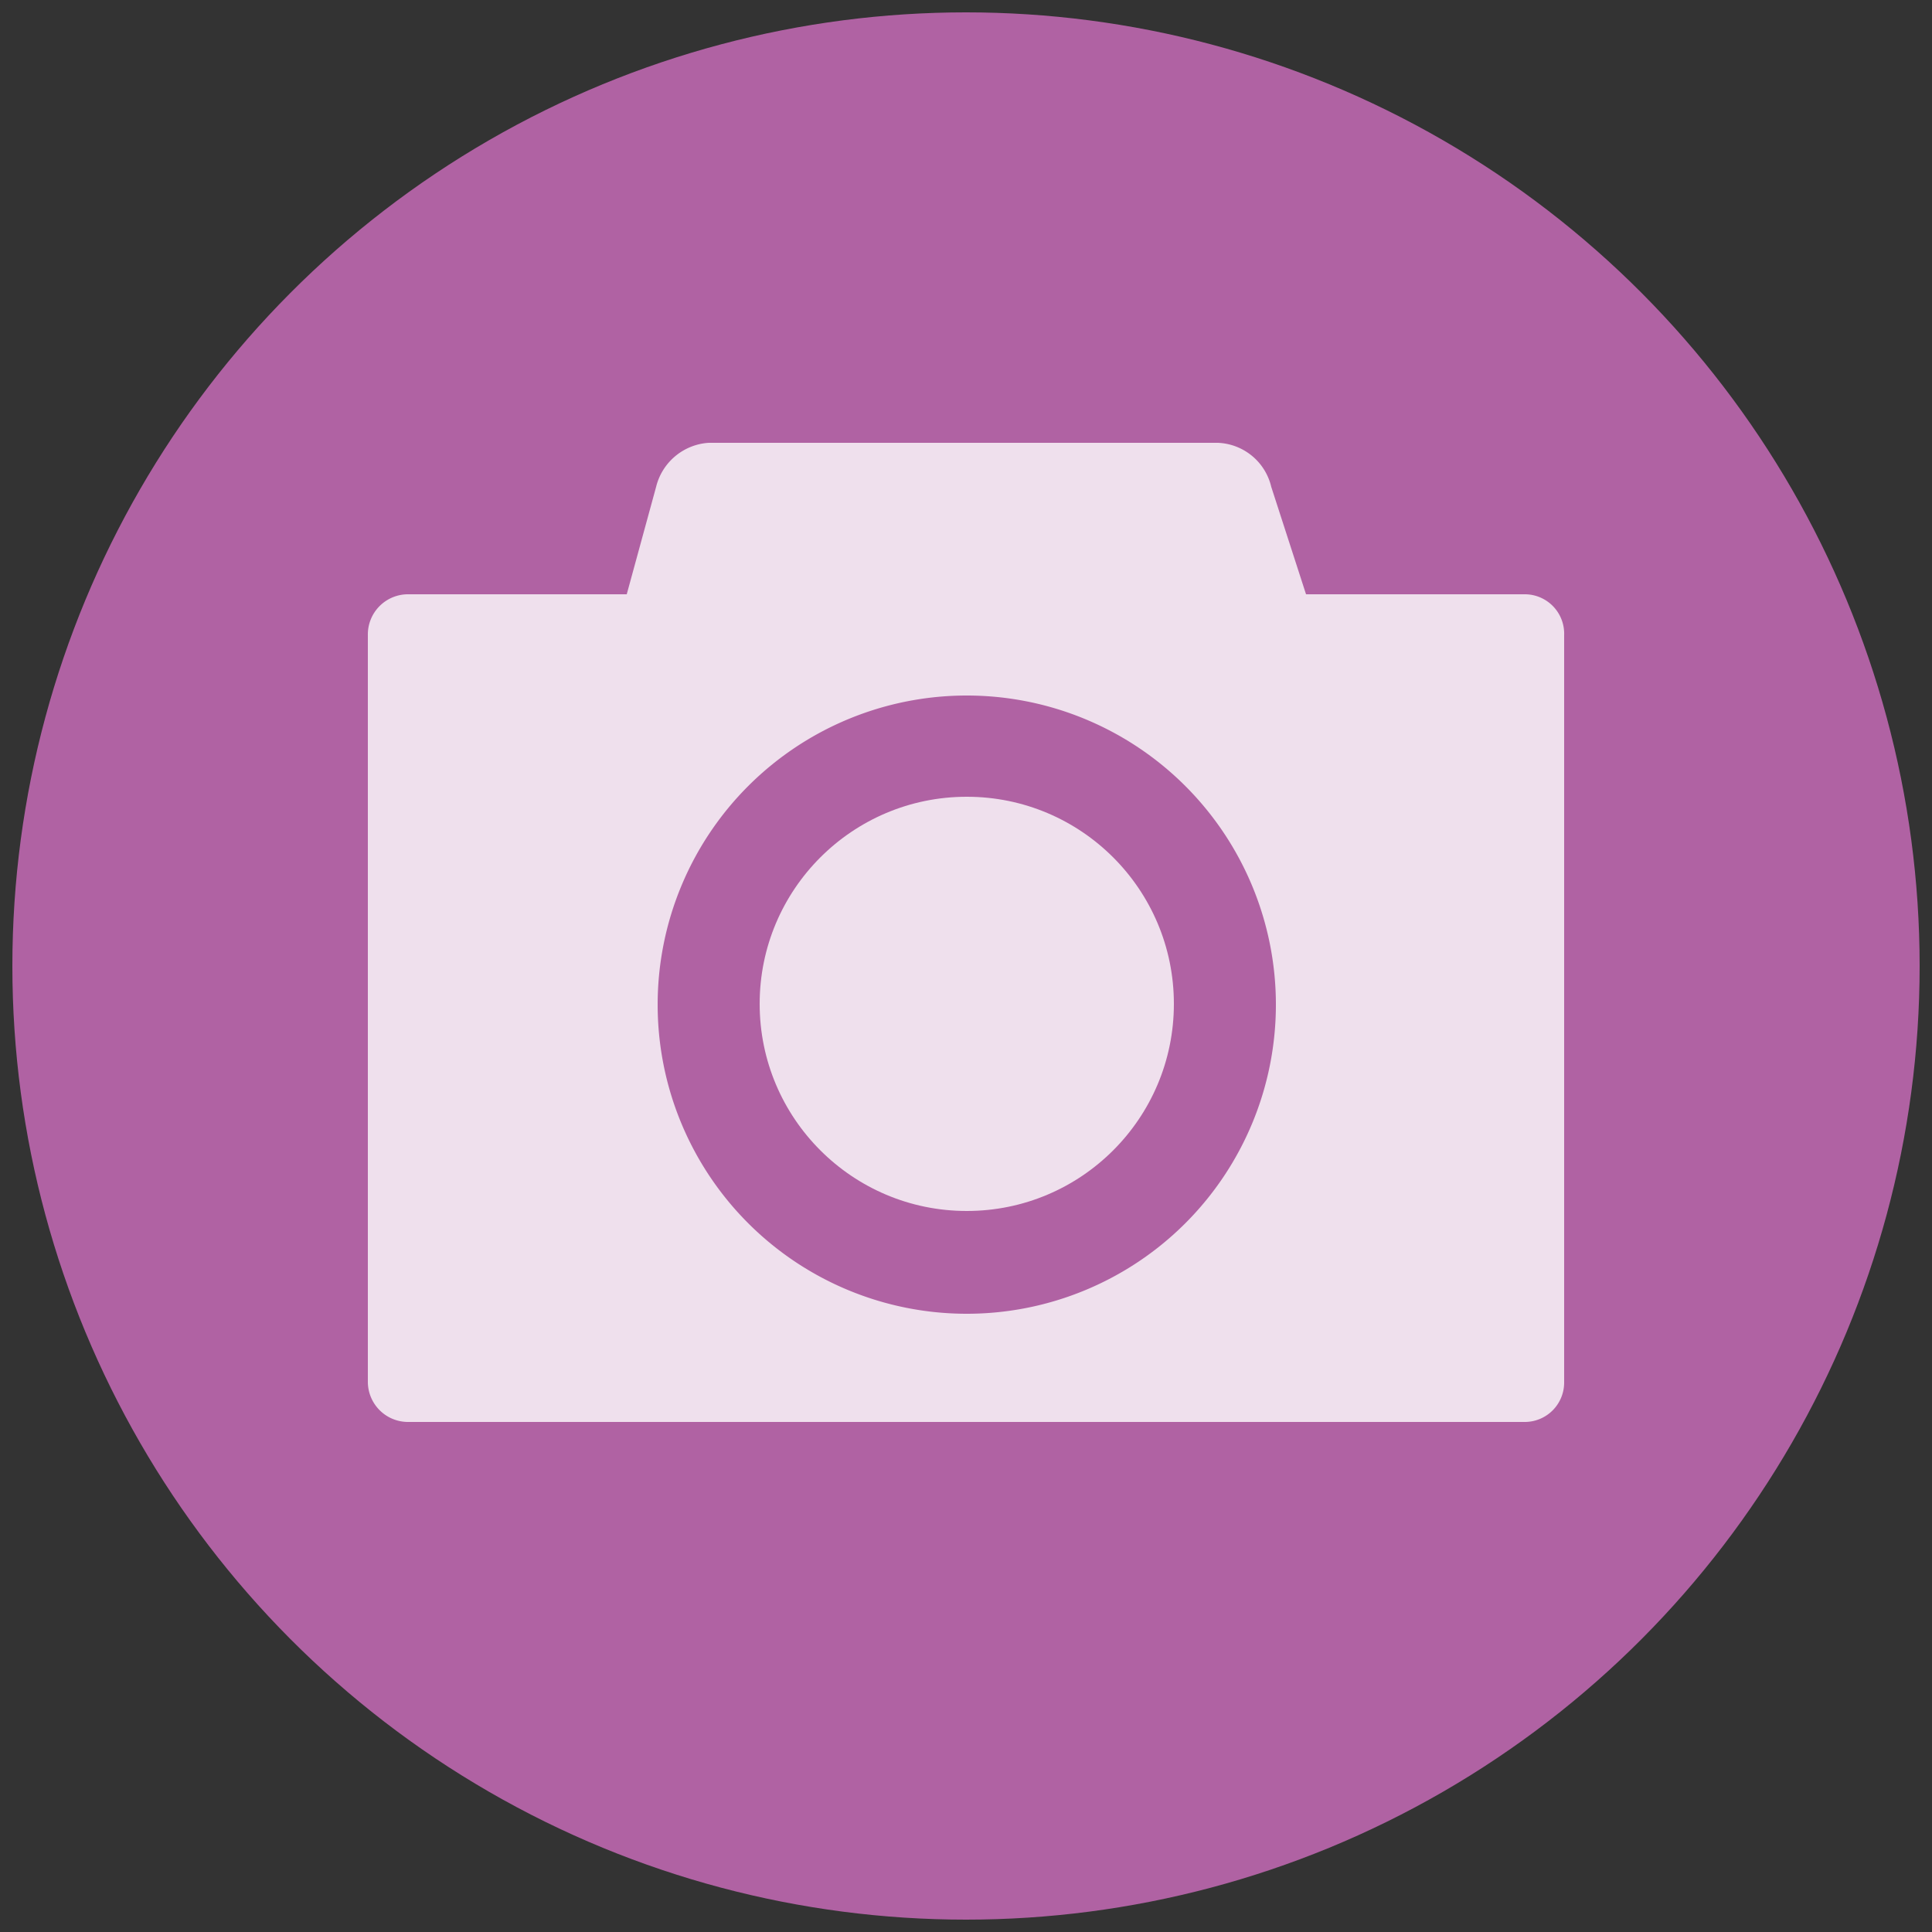
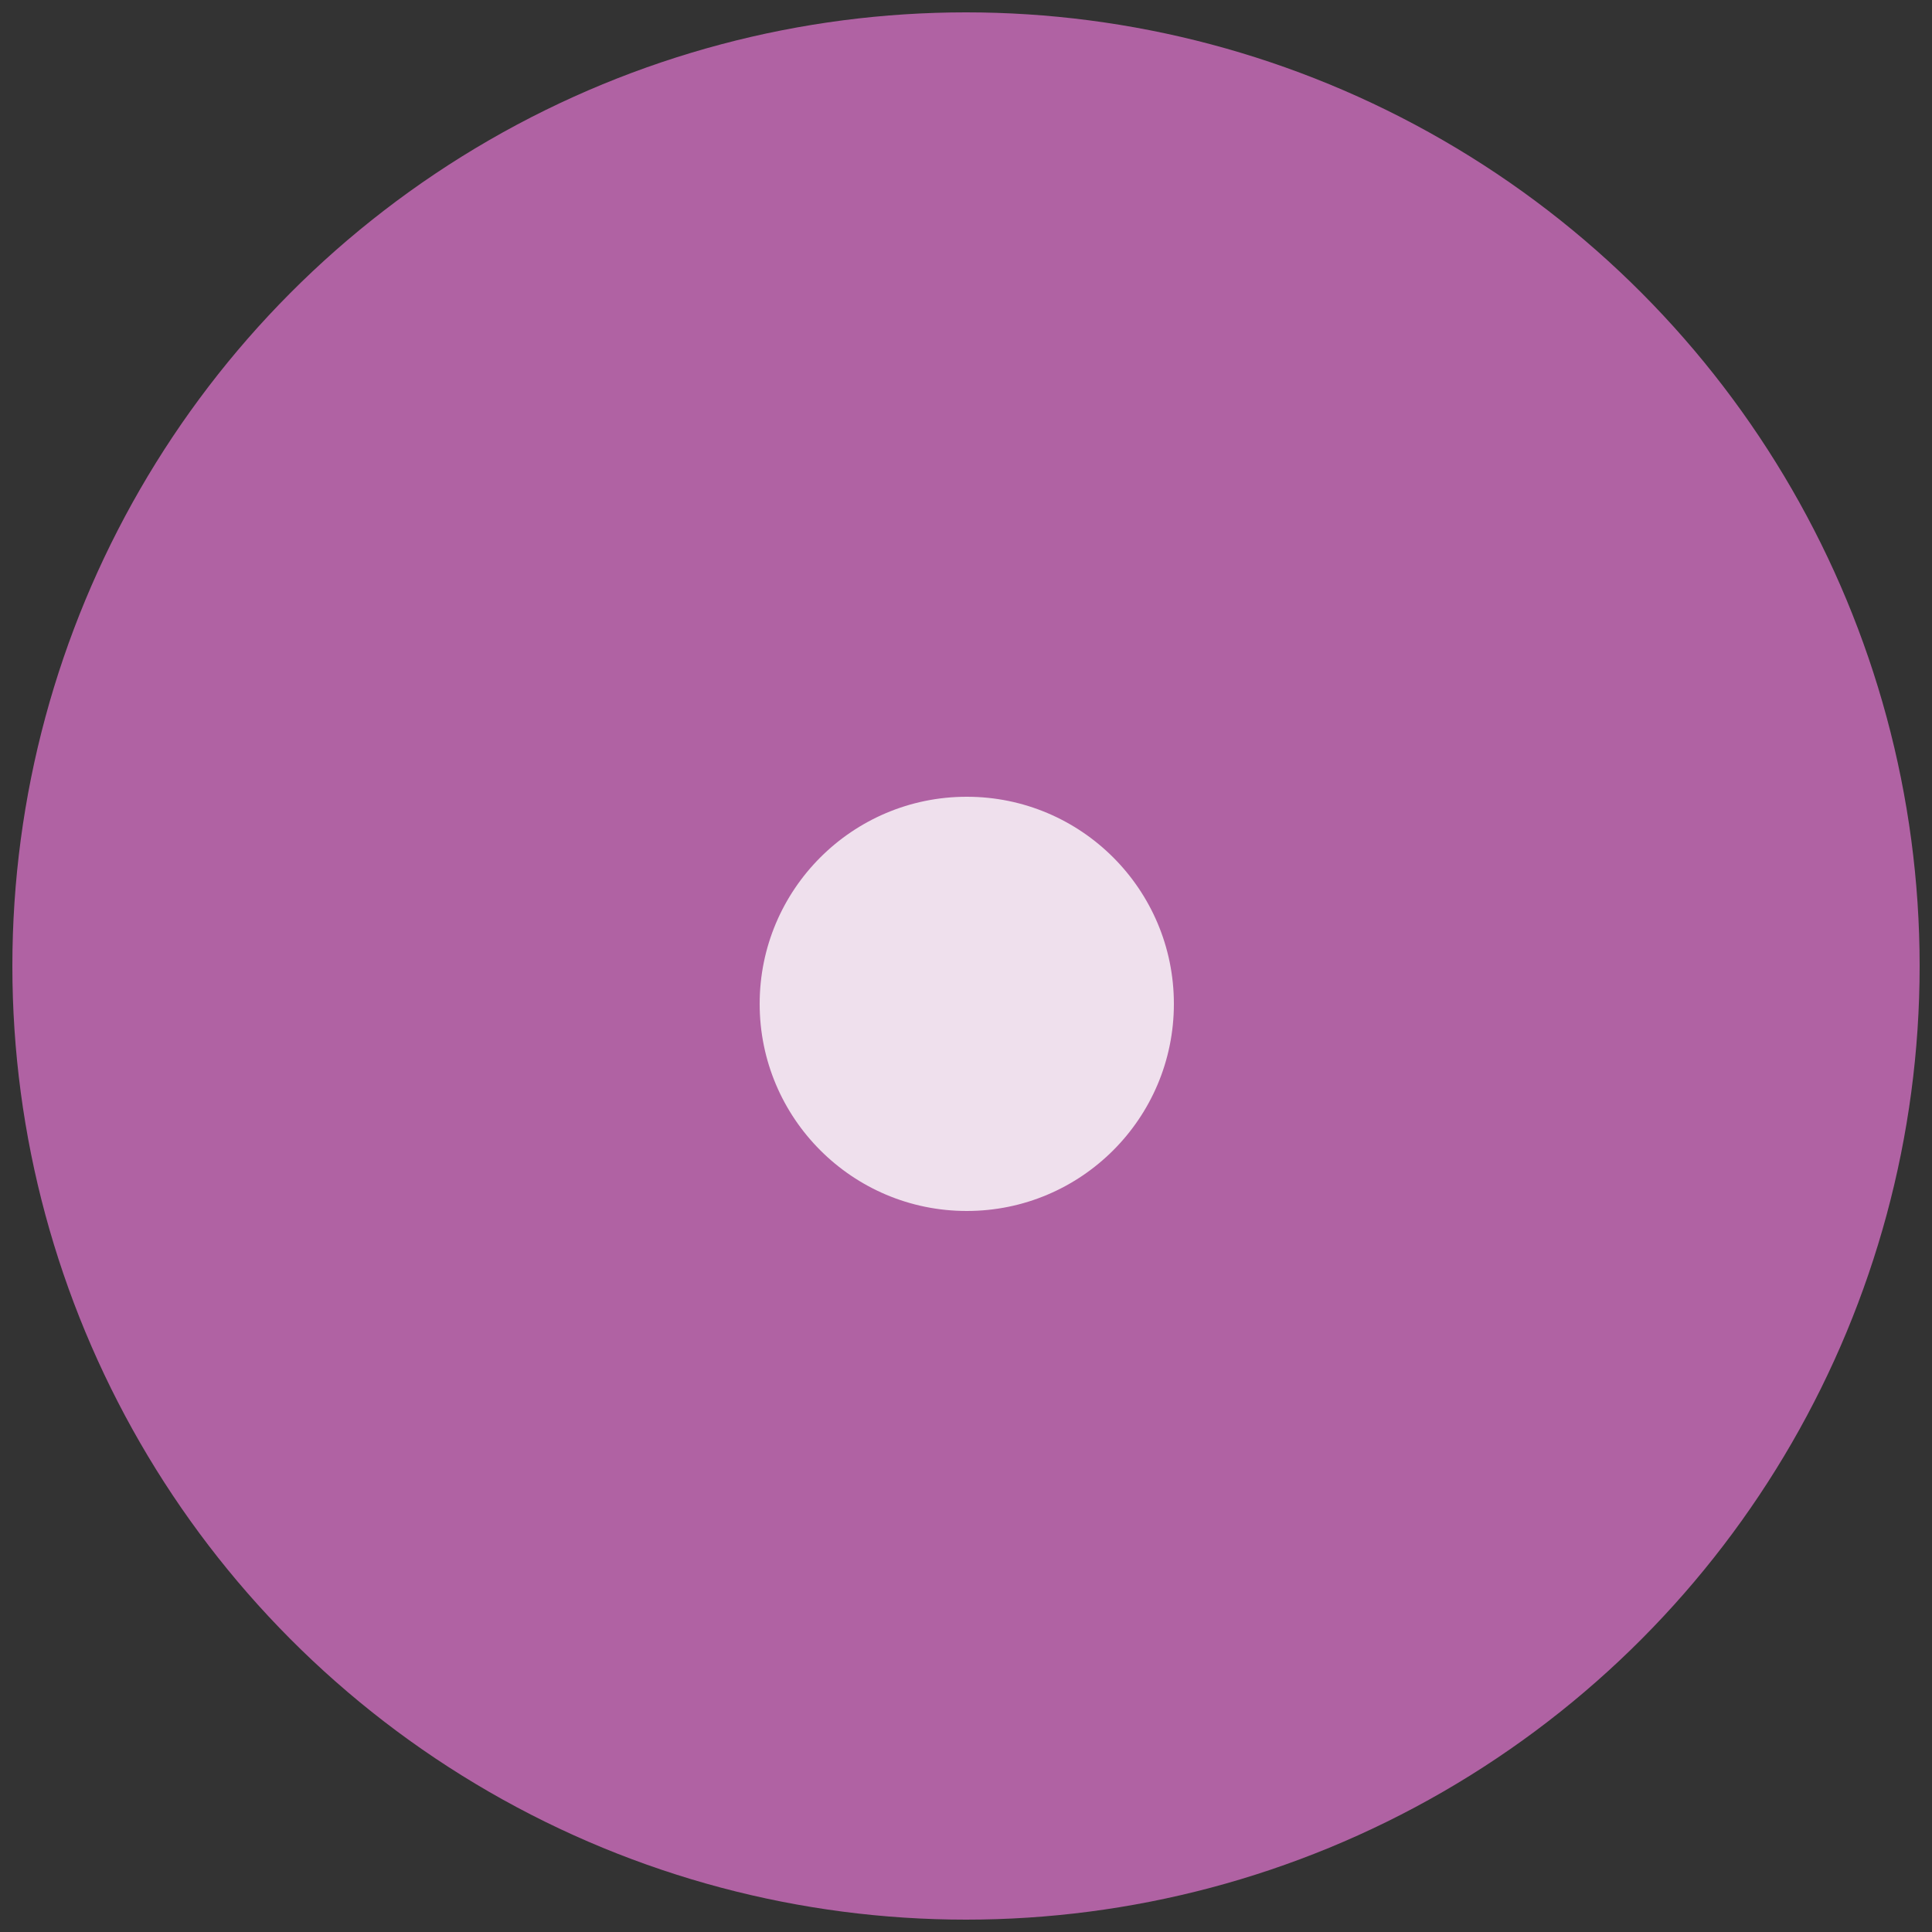
<svg xmlns="http://www.w3.org/2000/svg" id="レイヤー_1" data-name="レイヤー 1" viewBox="0 0 25 25">
  <rect x="0" y="0" width="25" height="25" fill="#333333" stroke="none" />
  <defs>
    <style>.cls-1{fill:#b062a3;}.cls-2{opacity:0.8;}.cls-3{fill:#fff;}</style>
  </defs>
  <circle class="cls-1" cx="12.5" cy="12.5" r="12.34" />
  <g class="cls-2">
-     <path class="cls-3" d="M19.74,7.69H16.9L16.45,6.3a.74.74,0,0,0-.69-.57H9.17a.75.75,0,0,0-.68.57L8.11,7.69H5.27a.52.52,0,0,0-.51.53v9.66a.52.52,0,0,0,.51.52H19.74a.51.51,0,0,0,.5-.52V8.22A.51.51,0,0,0,19.74,7.69ZM12.51,17a4,4,0,1,1,4-4A4,4,0,0,1,12.51,17Z" />
    <circle class="cls-3" cx="12.51" cy="12.99" r="2.68" />
  </g>
</svg>